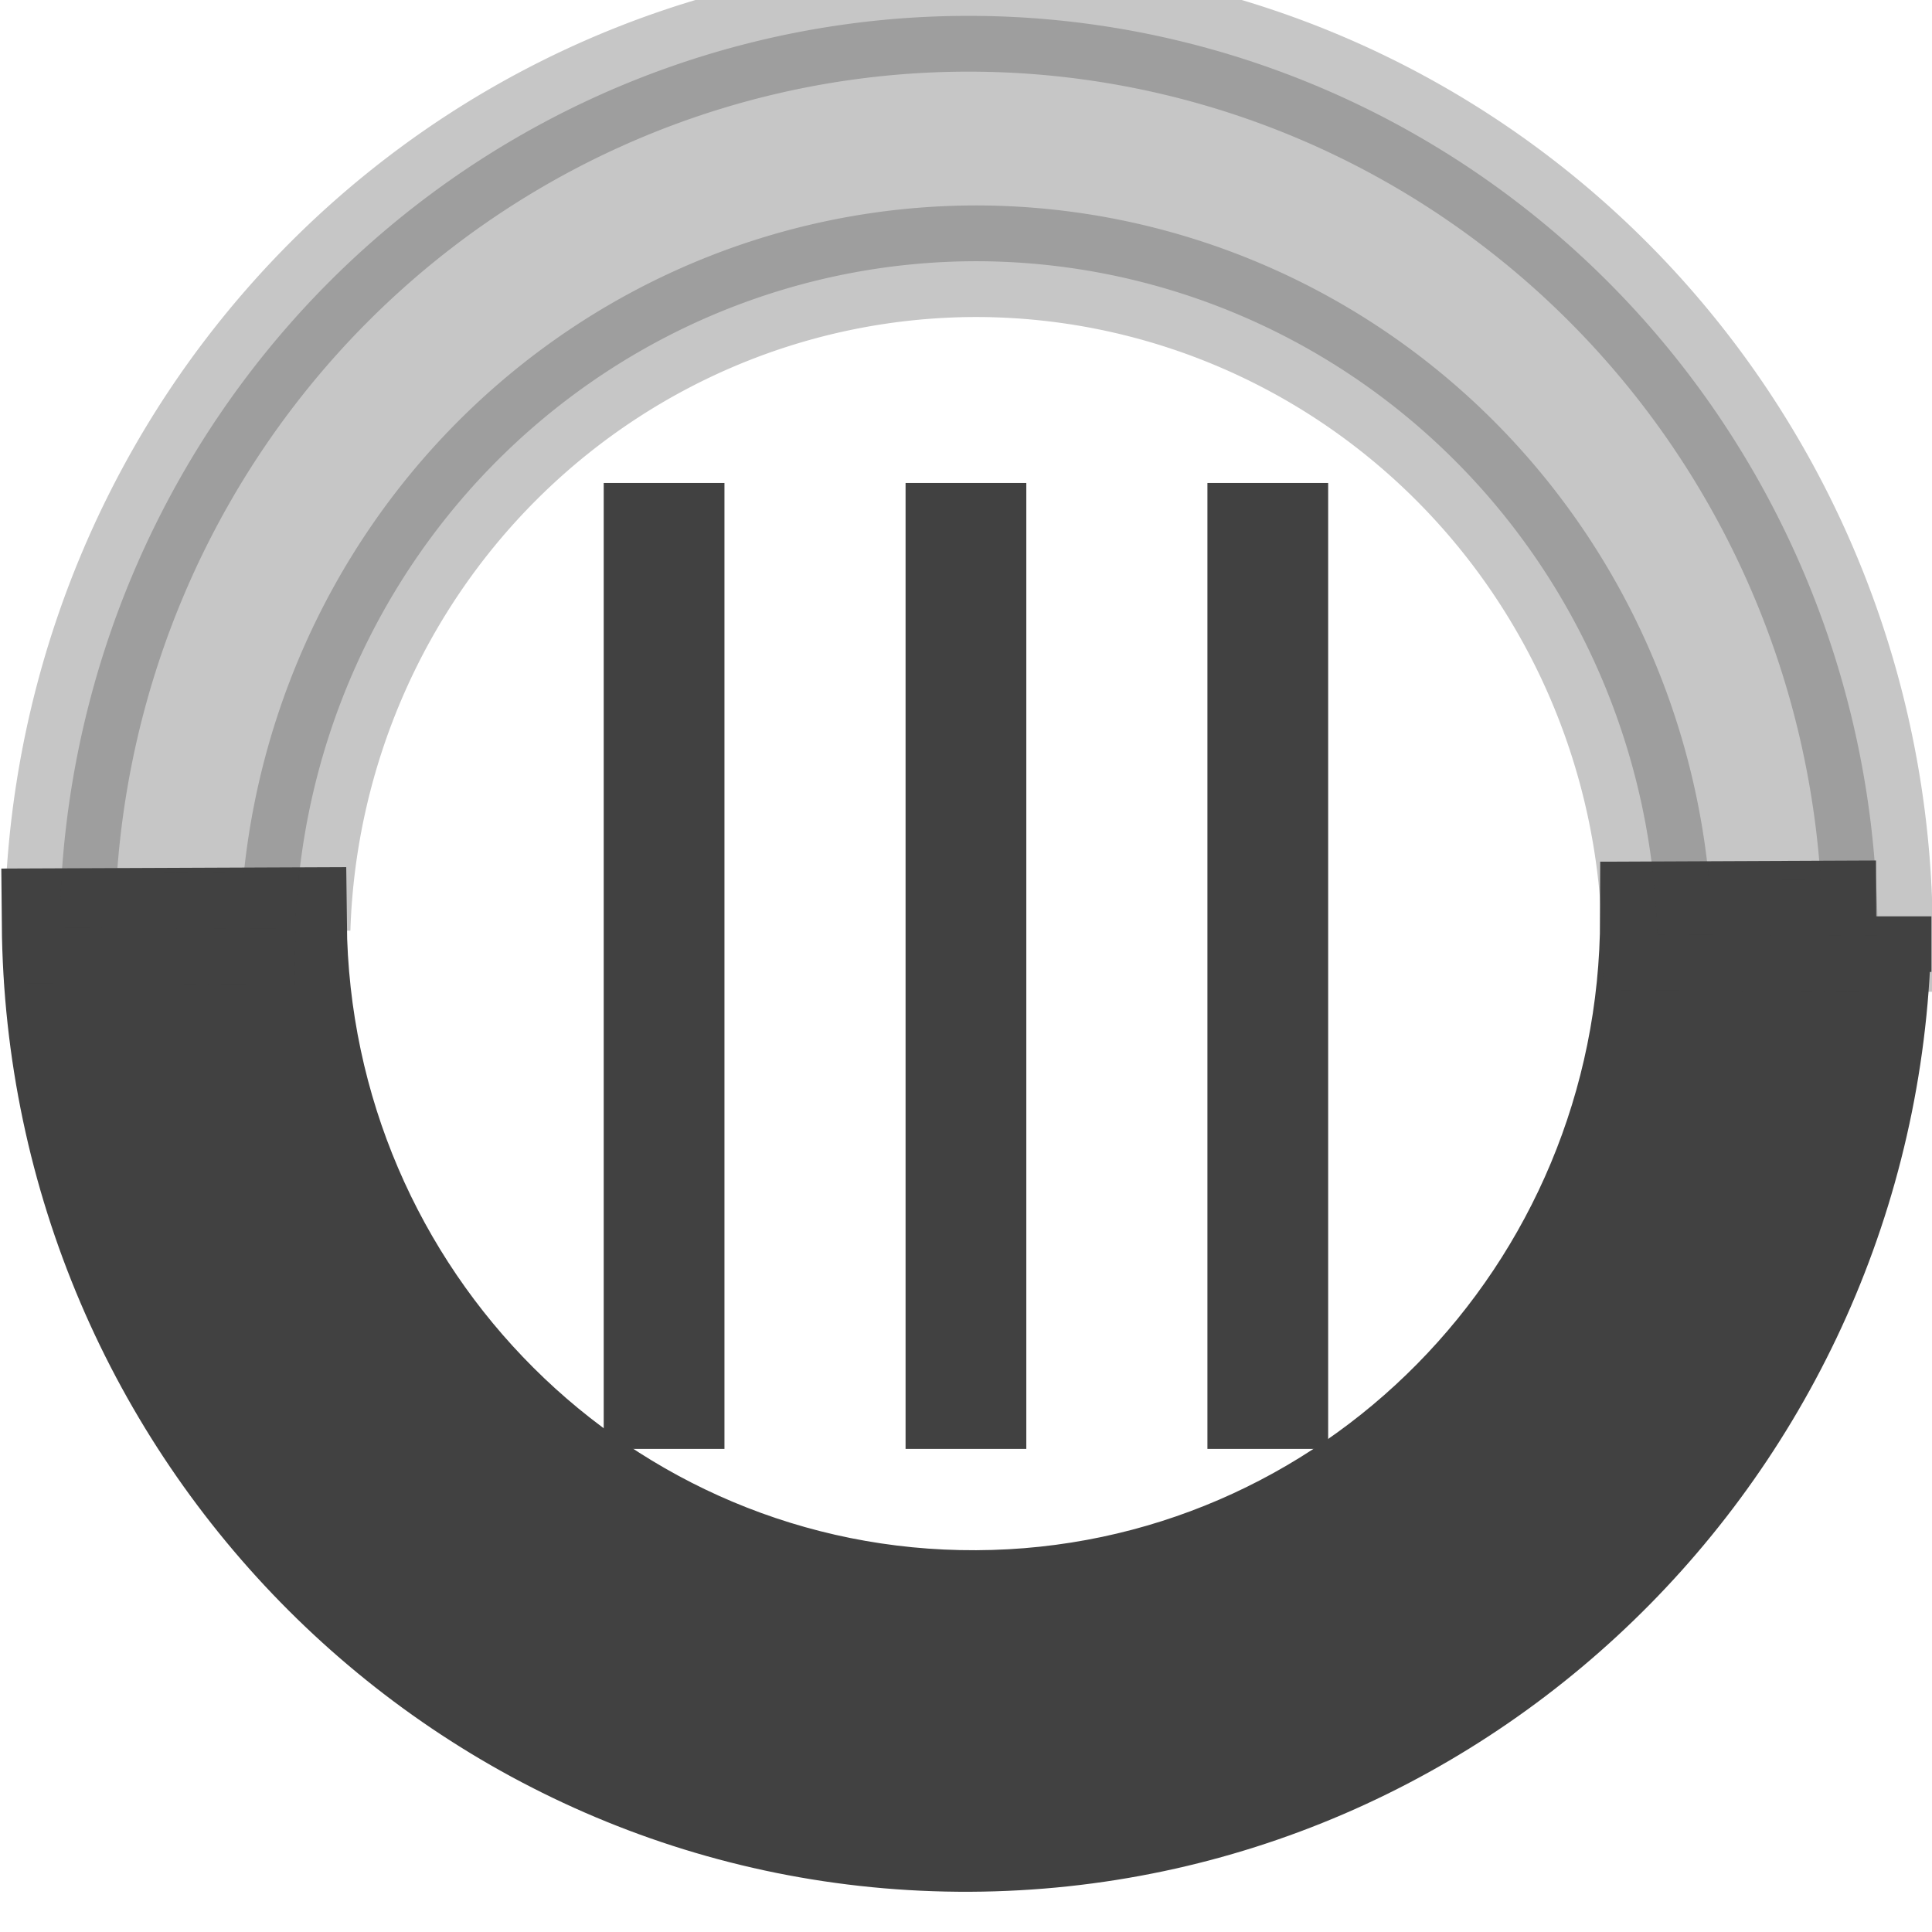
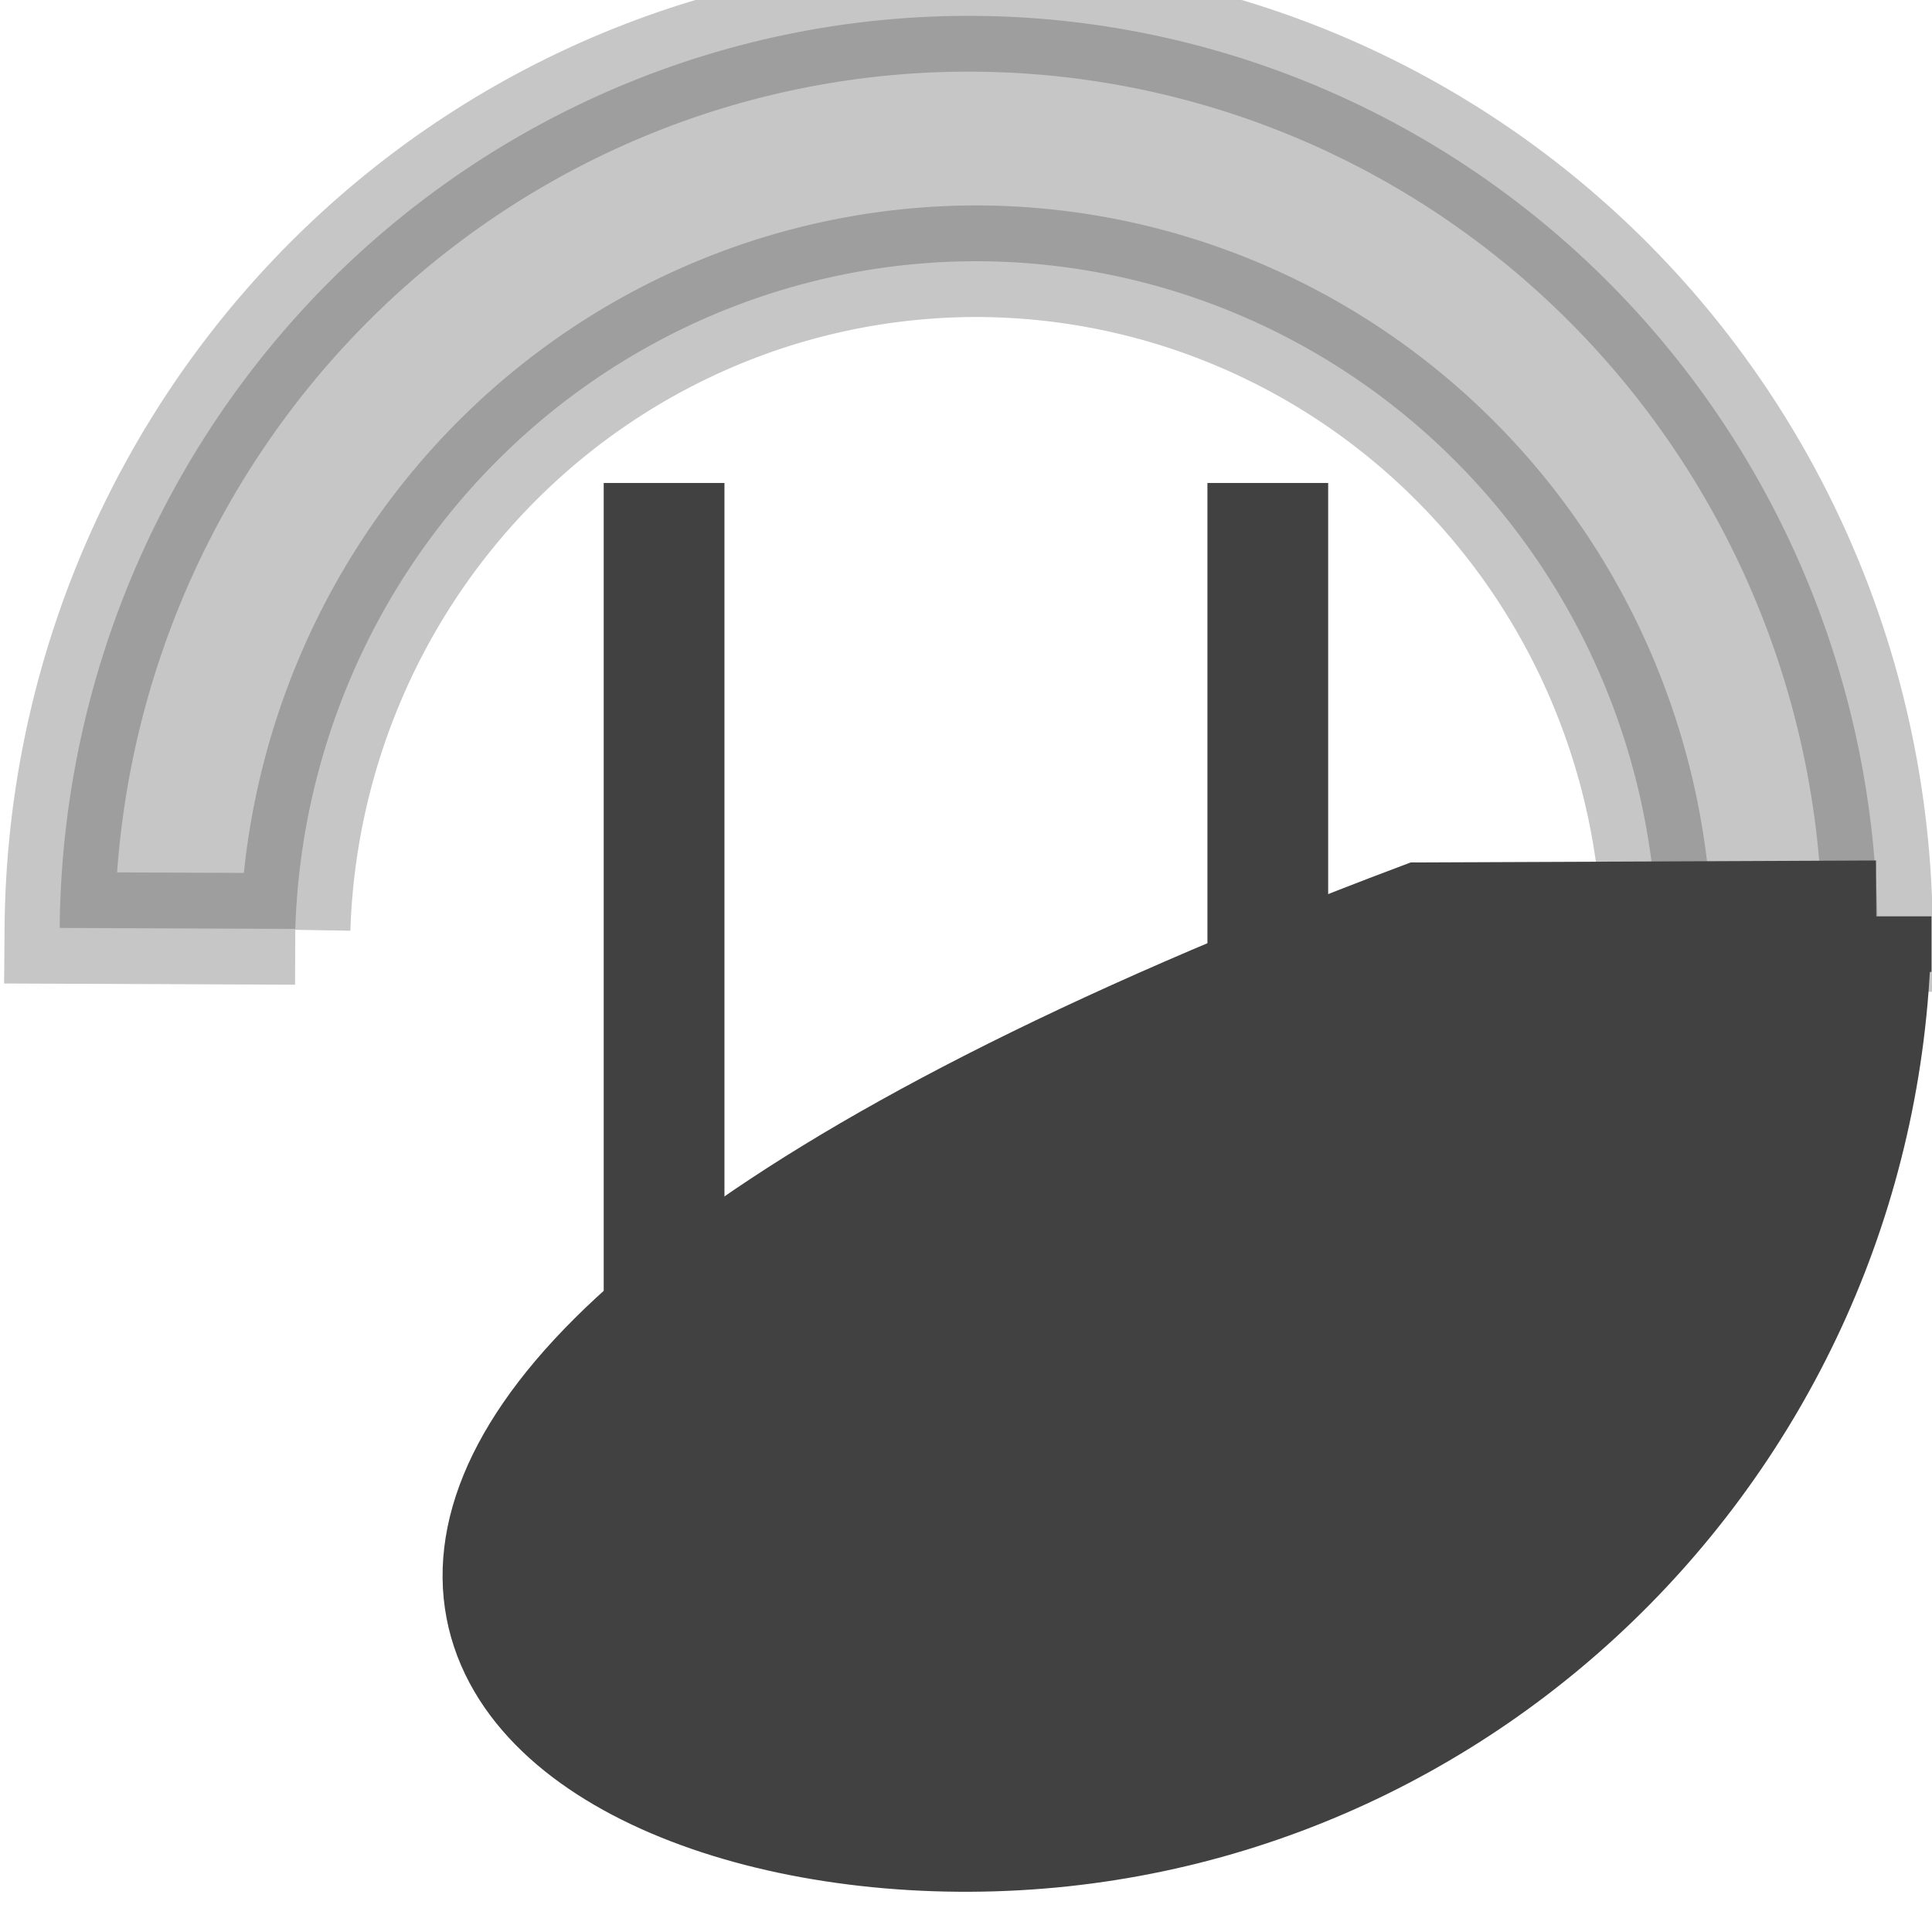
<svg xmlns="http://www.w3.org/2000/svg" xmlns:ns1="http://www.inkscape.org/namespaces/inkscape" xmlns:ns2="http://sodipodi.sourceforge.net/DTD/sodipodi-0.dtd" xmlns:ns3="http://www.openswatchbook.org/uri/2009/osb" xmlns:xlink="http://www.w3.org/1999/xlink" viewBox="0 0 16.001 16" id="svg7384" height="16" width="16.001" version="1.1" ns1:version="0.91 r13725" ns2:docname="gimp-convert-rgb.svg">
  <ns2:namedview pagecolor="#000000" bordercolor="#999999" borderopacity="1" objecttolerance="10" gridtolerance="10" guidetolerance="10" ns1:pageopacity="0" ns1:pageshadow="2" ns1:window-width="501" ns1:window-height="405" id="namedview1517" showgrid="false" ns1:zoom="14.749984" ns1:cx="-618.39558" ns1:cy="7.8571414" ns1:window-x="0" ns1:window-y="27" ns1:window-maximized="0" ns1:current-layer="svg7384" />
  <defs id="defs7386">
    <linearGradient ns3:paint="solid" id="linearGradient8074">
      <stop id="stop8072" offset="0" style="stop-color:#414141;stop-opacity:1;" />
    </linearGradient>
    <linearGradient ns3:paint="solid" id="linearGradient7561">
      <stop id="stop7558" offset="0" style="stop-color:#5a5a5a;stop-opacity:1;" />
    </linearGradient>
    <linearGradient ns3:paint="solid" id="linearGradient7548">
      <stop id="stop7546" offset="0" style="stop-color:#141414;stop-opacity:1;" />
    </linearGradient>
    <linearGradient ns3:paint="solid" id="linearGradient7542">
      <stop id="stop7538" offset="0" style="stop-color:#363636;stop-opacity:1;" />
    </linearGradient>
    <linearGradient gradientTransform="matrix(0,-735328.32,170712.69,0,2464326300,577972450)" ns3:paint="solid" id="linearGradient19282">
      <stop id="stop19284" offset="0" style="stop-color:#4b4b4b;stop-opacity:1;" />
    </linearGradient>
    <linearGradient gradientTransform="matrix(0.347,0,0,0.306,-154.352,761.039)" ns3:paint="solid" id="linearGradient19282-4">
      <stop id="stop19284-0" offset="0" style="stop-color:#414141;stop-opacity:1;" />
    </linearGradient>
    <linearGradient gradientTransform="translate(633.942,422.754)" gradientUnits="userSpaceOnUse" y2="11.728" x2="16.18" y1="11.728" x1="0" id="linearGradient8034" xlink:href="#linearGradient19282-4" />
    <linearGradient gradientTransform="translate(627.488,418.45)" gradientUnits="userSpaceOnUse" y2="-0.146" x2="-21.687" y1="-0.146" x1="-37.692" id="linearGradient8036" xlink:href="#linearGradient19282-4" />
    <linearGradient gradientTransform="translate(633.942,422.754)" gradientUnits="userSpaceOnUse" y2="11.728" x2="16.18" y1="11.728" x1="0" id="linearGradient8042" xlink:href="#linearGradient19282-4" />
    <linearGradient gradientTransform="translate(627.488,418.45)" gradientUnits="userSpaceOnUse" y2="-0.146" x2="-21.687" y1="-0.146" x1="-37.692" id="linearGradient8044" xlink:href="#linearGradient19282-4" />
    <linearGradient gradientTransform="translate(626.396,422.769)" gradientUnits="userSpaceOnUse" y2="1044.36" x2="6" y1="1044.36" x1="5" id="linearGradient8050" xlink:href="#linearGradient19282-4" />
    <linearGradient gradientTransform="translate(626.396,422.769)" gradientUnits="userSpaceOnUse" y2="1044.36" x2="8.5" y1="1044.36" x1="7.5" id="linearGradient8052" xlink:href="#linearGradient19282-4" />
    <linearGradient gradientTransform="translate(626.396,422.769)" gradientUnits="userSpaceOnUse" y2="1044.36" x2="11" y1="1044.36" x1="10" id="linearGradient8054" xlink:href="#linearGradient19282-4" />
  </defs>
  <g transform="translate(-168.585,-255.737)" style="display:inline" id="stock">
    <g id="gimp-convert-rgb" transform="translate(168.585,255.737)">
      <g id="g3962-62">
        <g style="fill:#414141" id="g4-6" transform="translate(0,-1036.36)">
          <path id="path6" d="m 5,1040.36 1,0 0,8 -1,0 z" style="fill:url(#linearGradient8050);fill-opacity:1;stroke-width:0.96" ns1:connector-curvature="0" />
-           <path id="path8-7" d="m 7.5,1040.36 1,0 0,8 -1,0 z" style="fill:url(#linearGradient8052);fill-opacity:1;stroke-width:0.96" ns1:connector-curvature="0" />
          <path id="path10-1" d="m 10,1040.36 1,0 0,8 -1,0 z" style="fill:url(#linearGradient8054);fill-opacity:1;stroke-width:0.96" ns1:connector-curvature="0" />
          <g style="stroke:#414141" id="g12" transform="matrix(0.998,0,0,1.01,37.648,-6.237)" />
        </g>
        <g id="g3940" transform="translate(0,-1036.362)">
          <g id="g3988-45" transform="matrix(0.998,0,0,1.01,37.65,-6.275)">
-             <path style="opacity:1;fill:url(#linearGradient8034);fill-opacity:1;stroke:url(#linearGradient8042);stroke-width:0.925;stroke-miterlimit:4;stroke-dasharray:none;stroke-opacity:1" d="m 15.717,7.92 -1.852,0.008 C 13.86,11.071 11.317,13.62 8.174,13.633 5.03,13.647 2.466,11.12 2.434,7.977 l -1.967,0.008 C 0.504,12.179 3.924,15.555 8.119,15.537 12.313,15.518 15.716,12.114 15.717,7.92 Z" transform="matrix(0.99,0,0,0.99,-37.715,1031.987)" id="path3938-97" ns1:connector-curvature="0" />
+             <path style="opacity:1;fill:url(#linearGradient8034);fill-opacity:1;stroke:url(#linearGradient8042);stroke-width:0.925;stroke-miterlimit:4;stroke-dasharray:none;stroke-opacity:1" d="m 15.717,7.92 -1.852,0.008 l -1.967,0.008 C 0.504,12.179 3.924,15.555 8.119,15.537 12.313,15.518 15.716,12.114 15.717,7.92 Z" transform="matrix(0.99,0,0,0.99,-37.715,1031.987)" id="path3938-97" ns1:connector-curvature="0" />
            <path id="path3938-8-1" transform="translate(0,1036.362)" d="m -29.656,-3.918 a 7.542,7.542 0 0 0 -7.574,7.479 l 1.955,0.008 a 5.657,5.657 0 0 1 5.674,-5.475 5.657,5.657 0 0 1 5.627,5.523 l 1.83,0.008 a 7.542,7.542 0 0 0 -7.512,-7.543 z" style="opacity:0.3;fill:url(#linearGradient8036);fill-opacity:1;stroke:url(#linearGradient8044);stroke-width:0.915;stroke-miterlimit:4;stroke-dasharray:none;stroke-opacity:1" ns1:connector-curvature="0" />
          </g>
        </g>
      </g>
    </g>
  </g>
</svg>